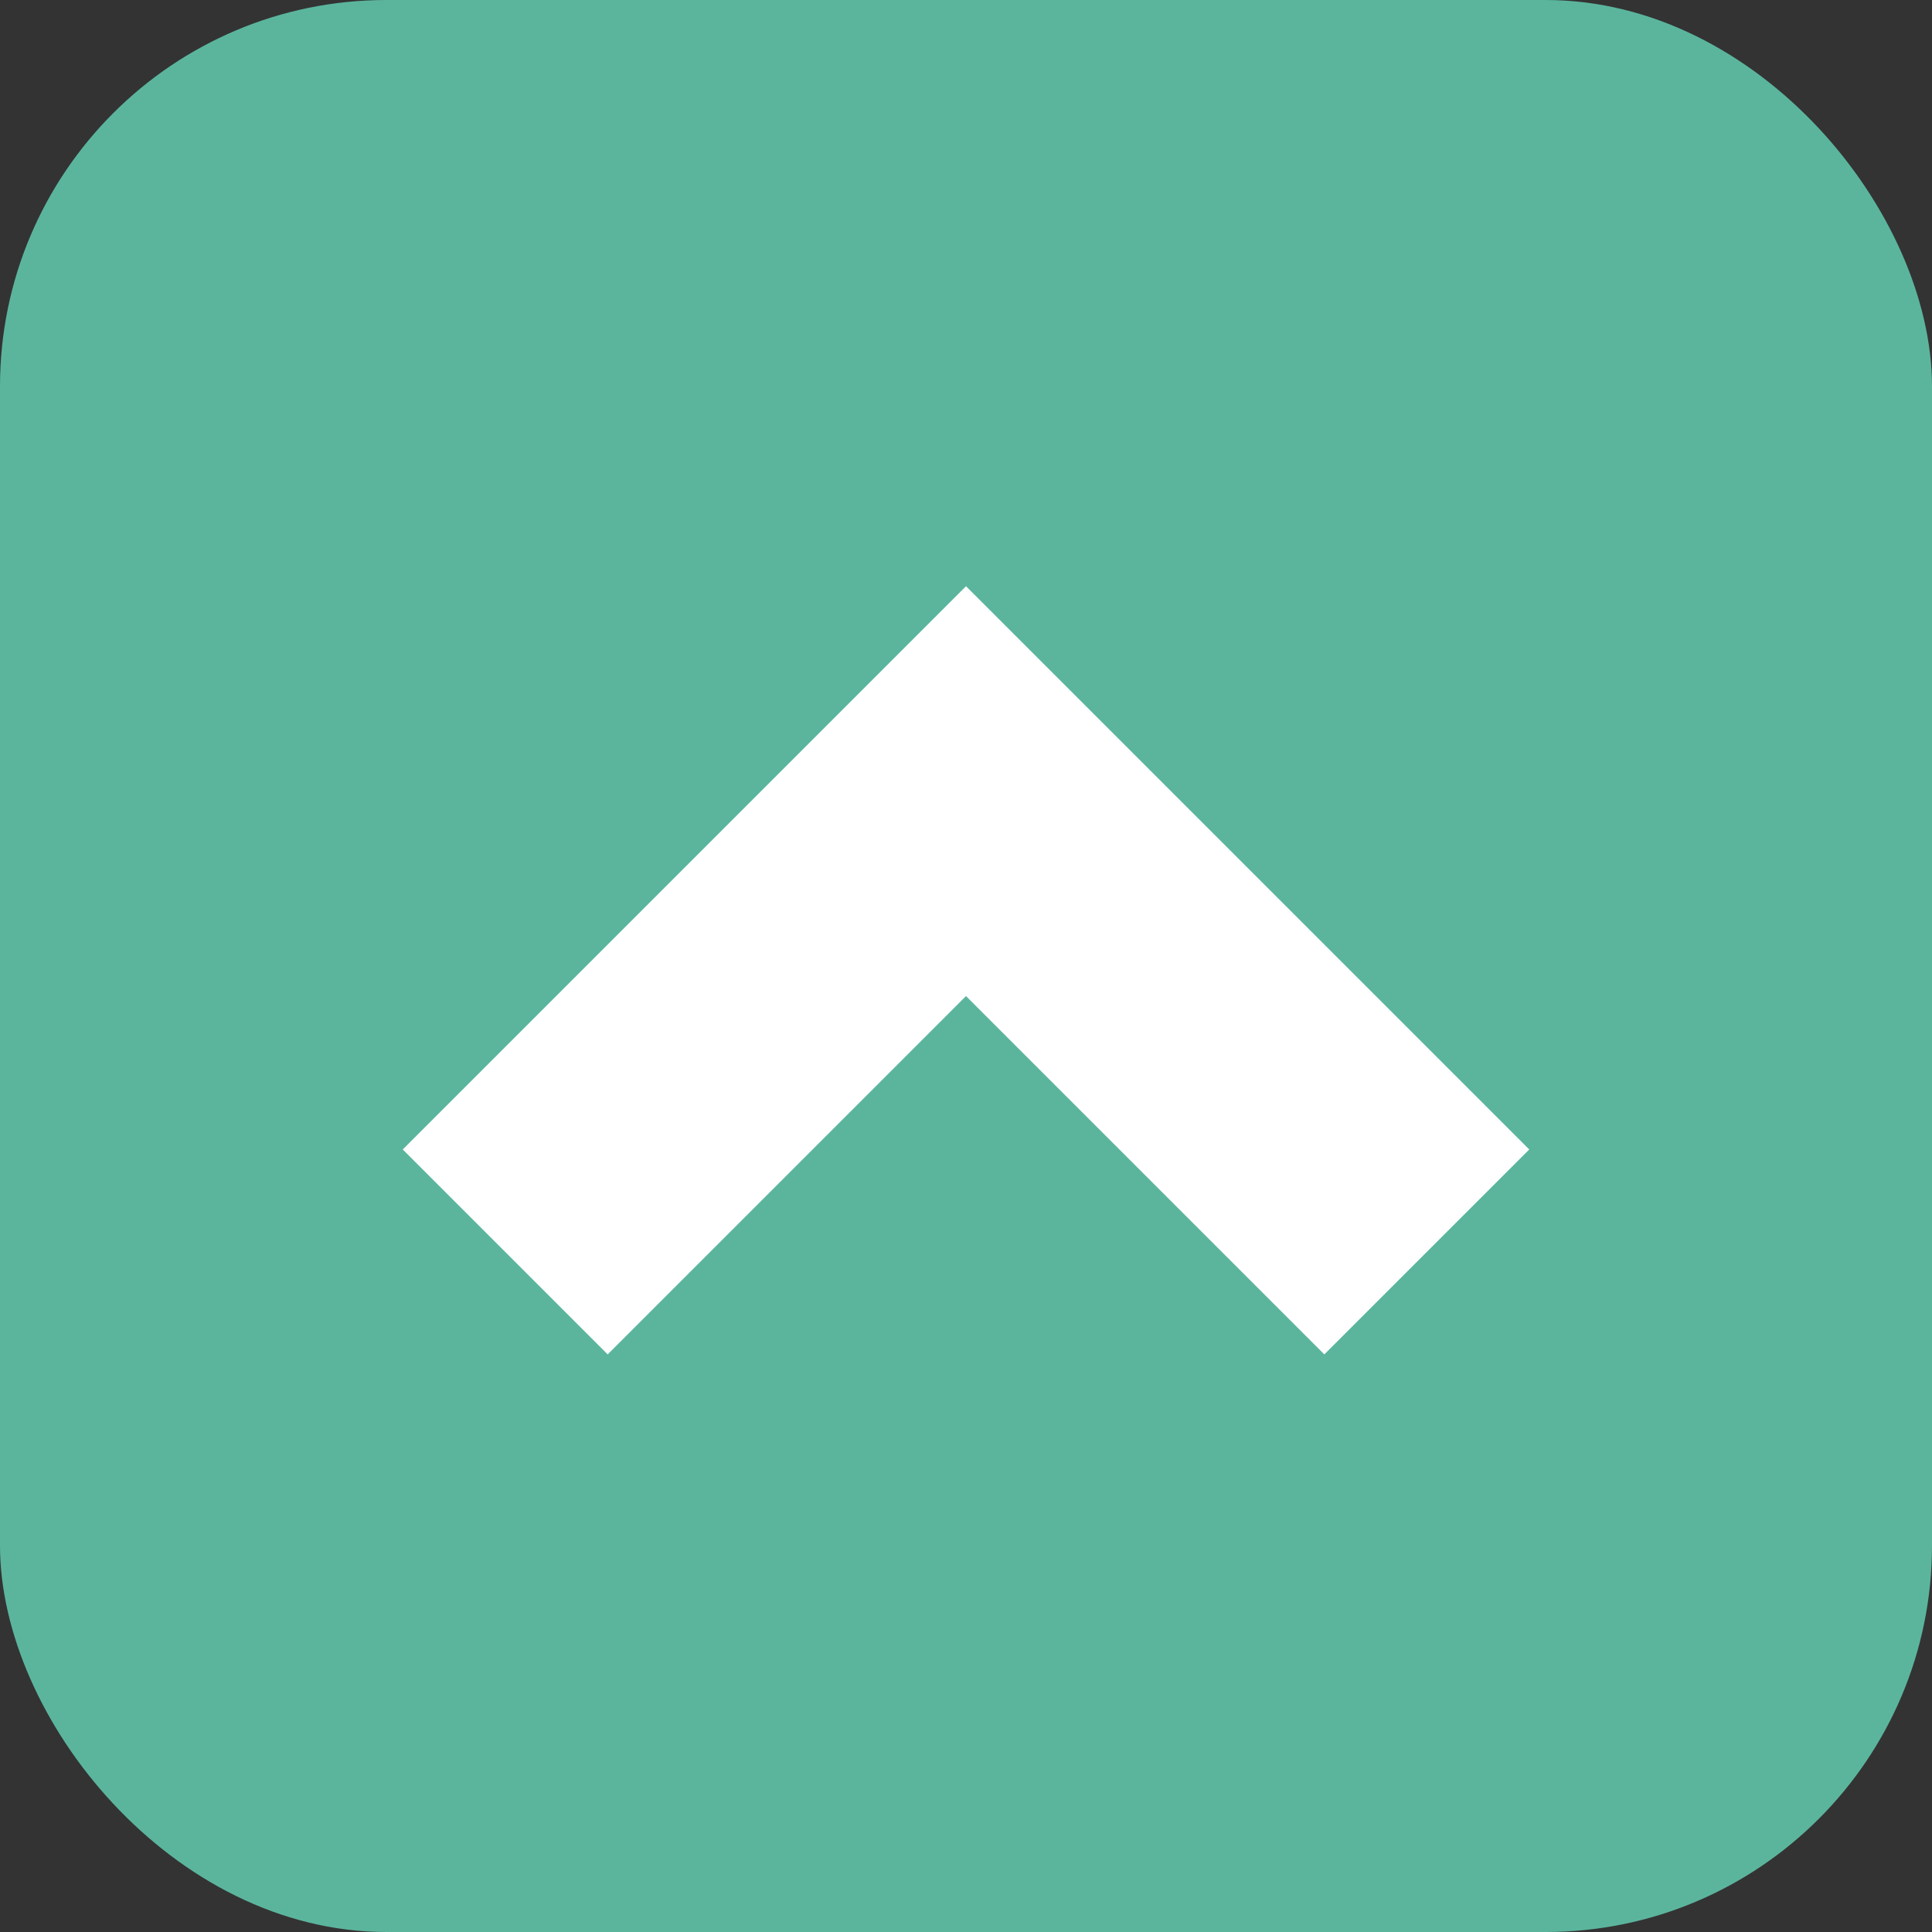
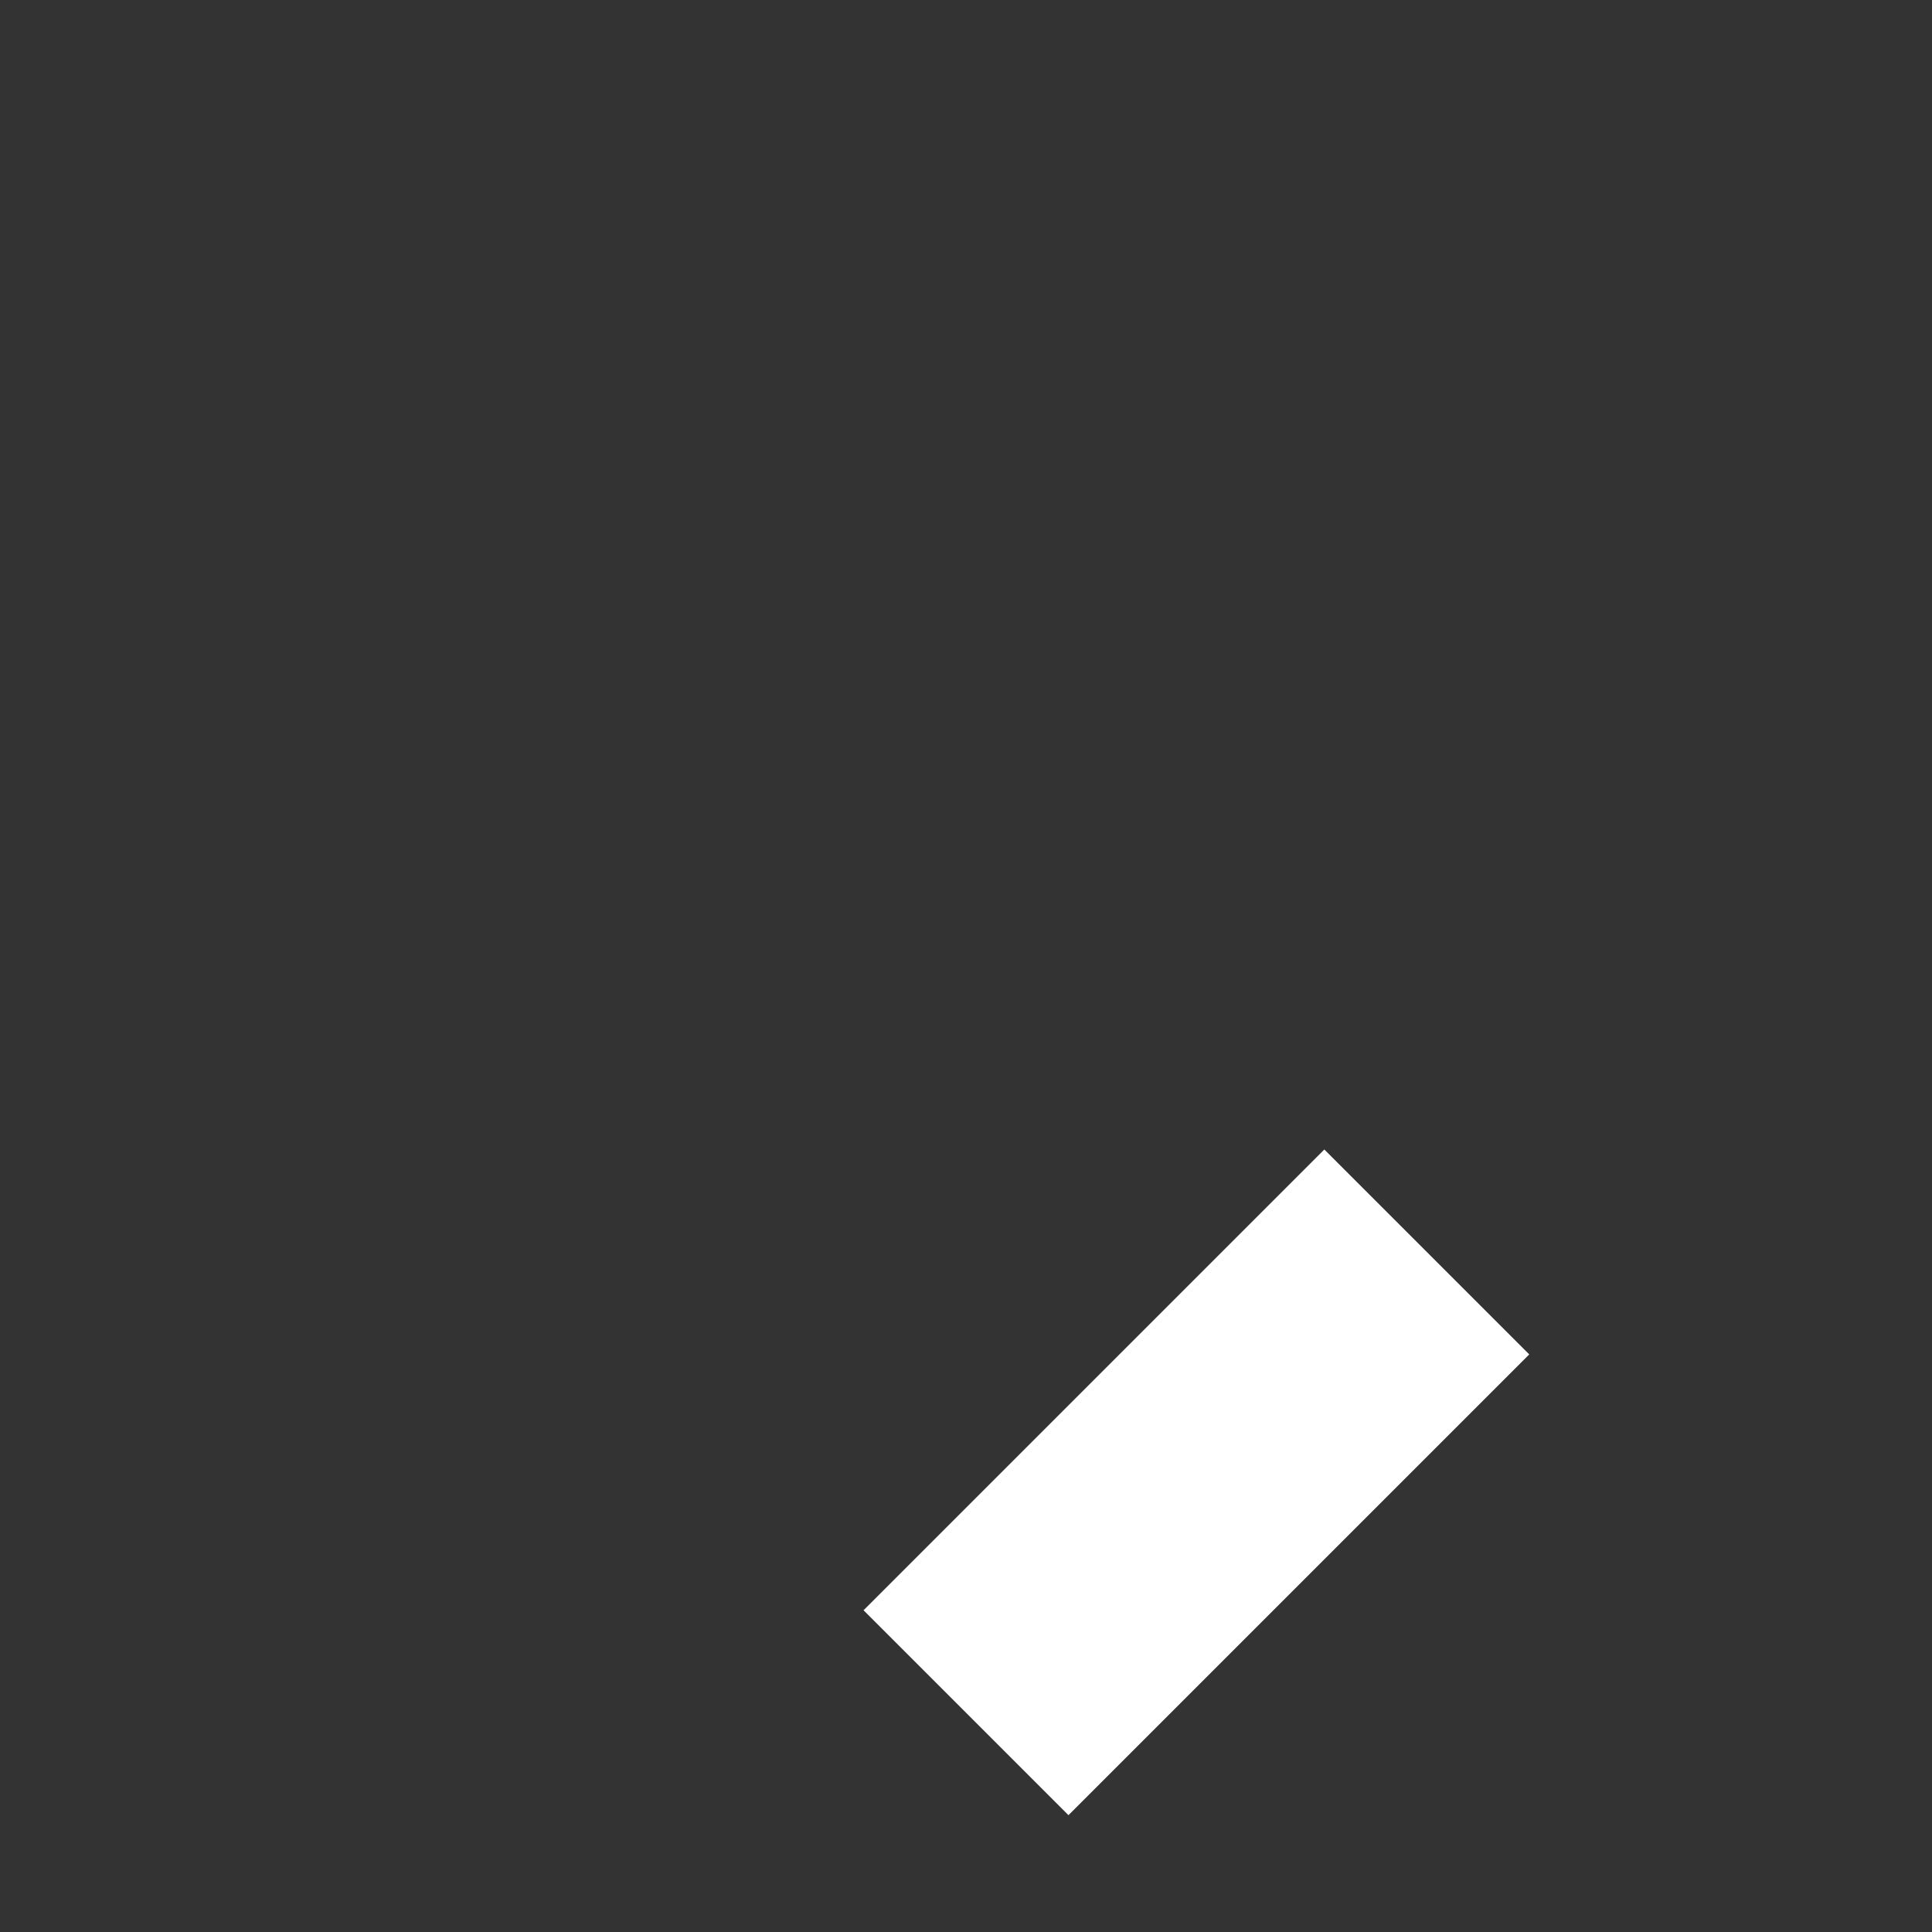
<svg xmlns="http://www.w3.org/2000/svg" id="_レイヤー_1" data-name="レイヤー 1" viewBox="0 0 20 20">
  <rect x="0" y="0" width="20" height="20" fill="#333333" stroke="none" />
  <g id="_グループ_1684" data-name="グループ 1684">
-     <rect id="_長方形_3480" data-name="長方形 3480" width="20" height="20" rx="4" ry="4" fill="#5bb59d" />
-     <path id="_パス_8666" data-name="パス 8666" d="M14.77 12.96L10 8.19l-4.77 4.77" fill="none" stroke="#fff" stroke-miterlimit="4" stroke-width="3" />
+     <path id="_パス_8666" data-name="パス 8666" d="M14.77 12.96l-4.77 4.77" fill="none" stroke="#fff" stroke-miterlimit="4" stroke-width="3" />
  </g>
</svg>